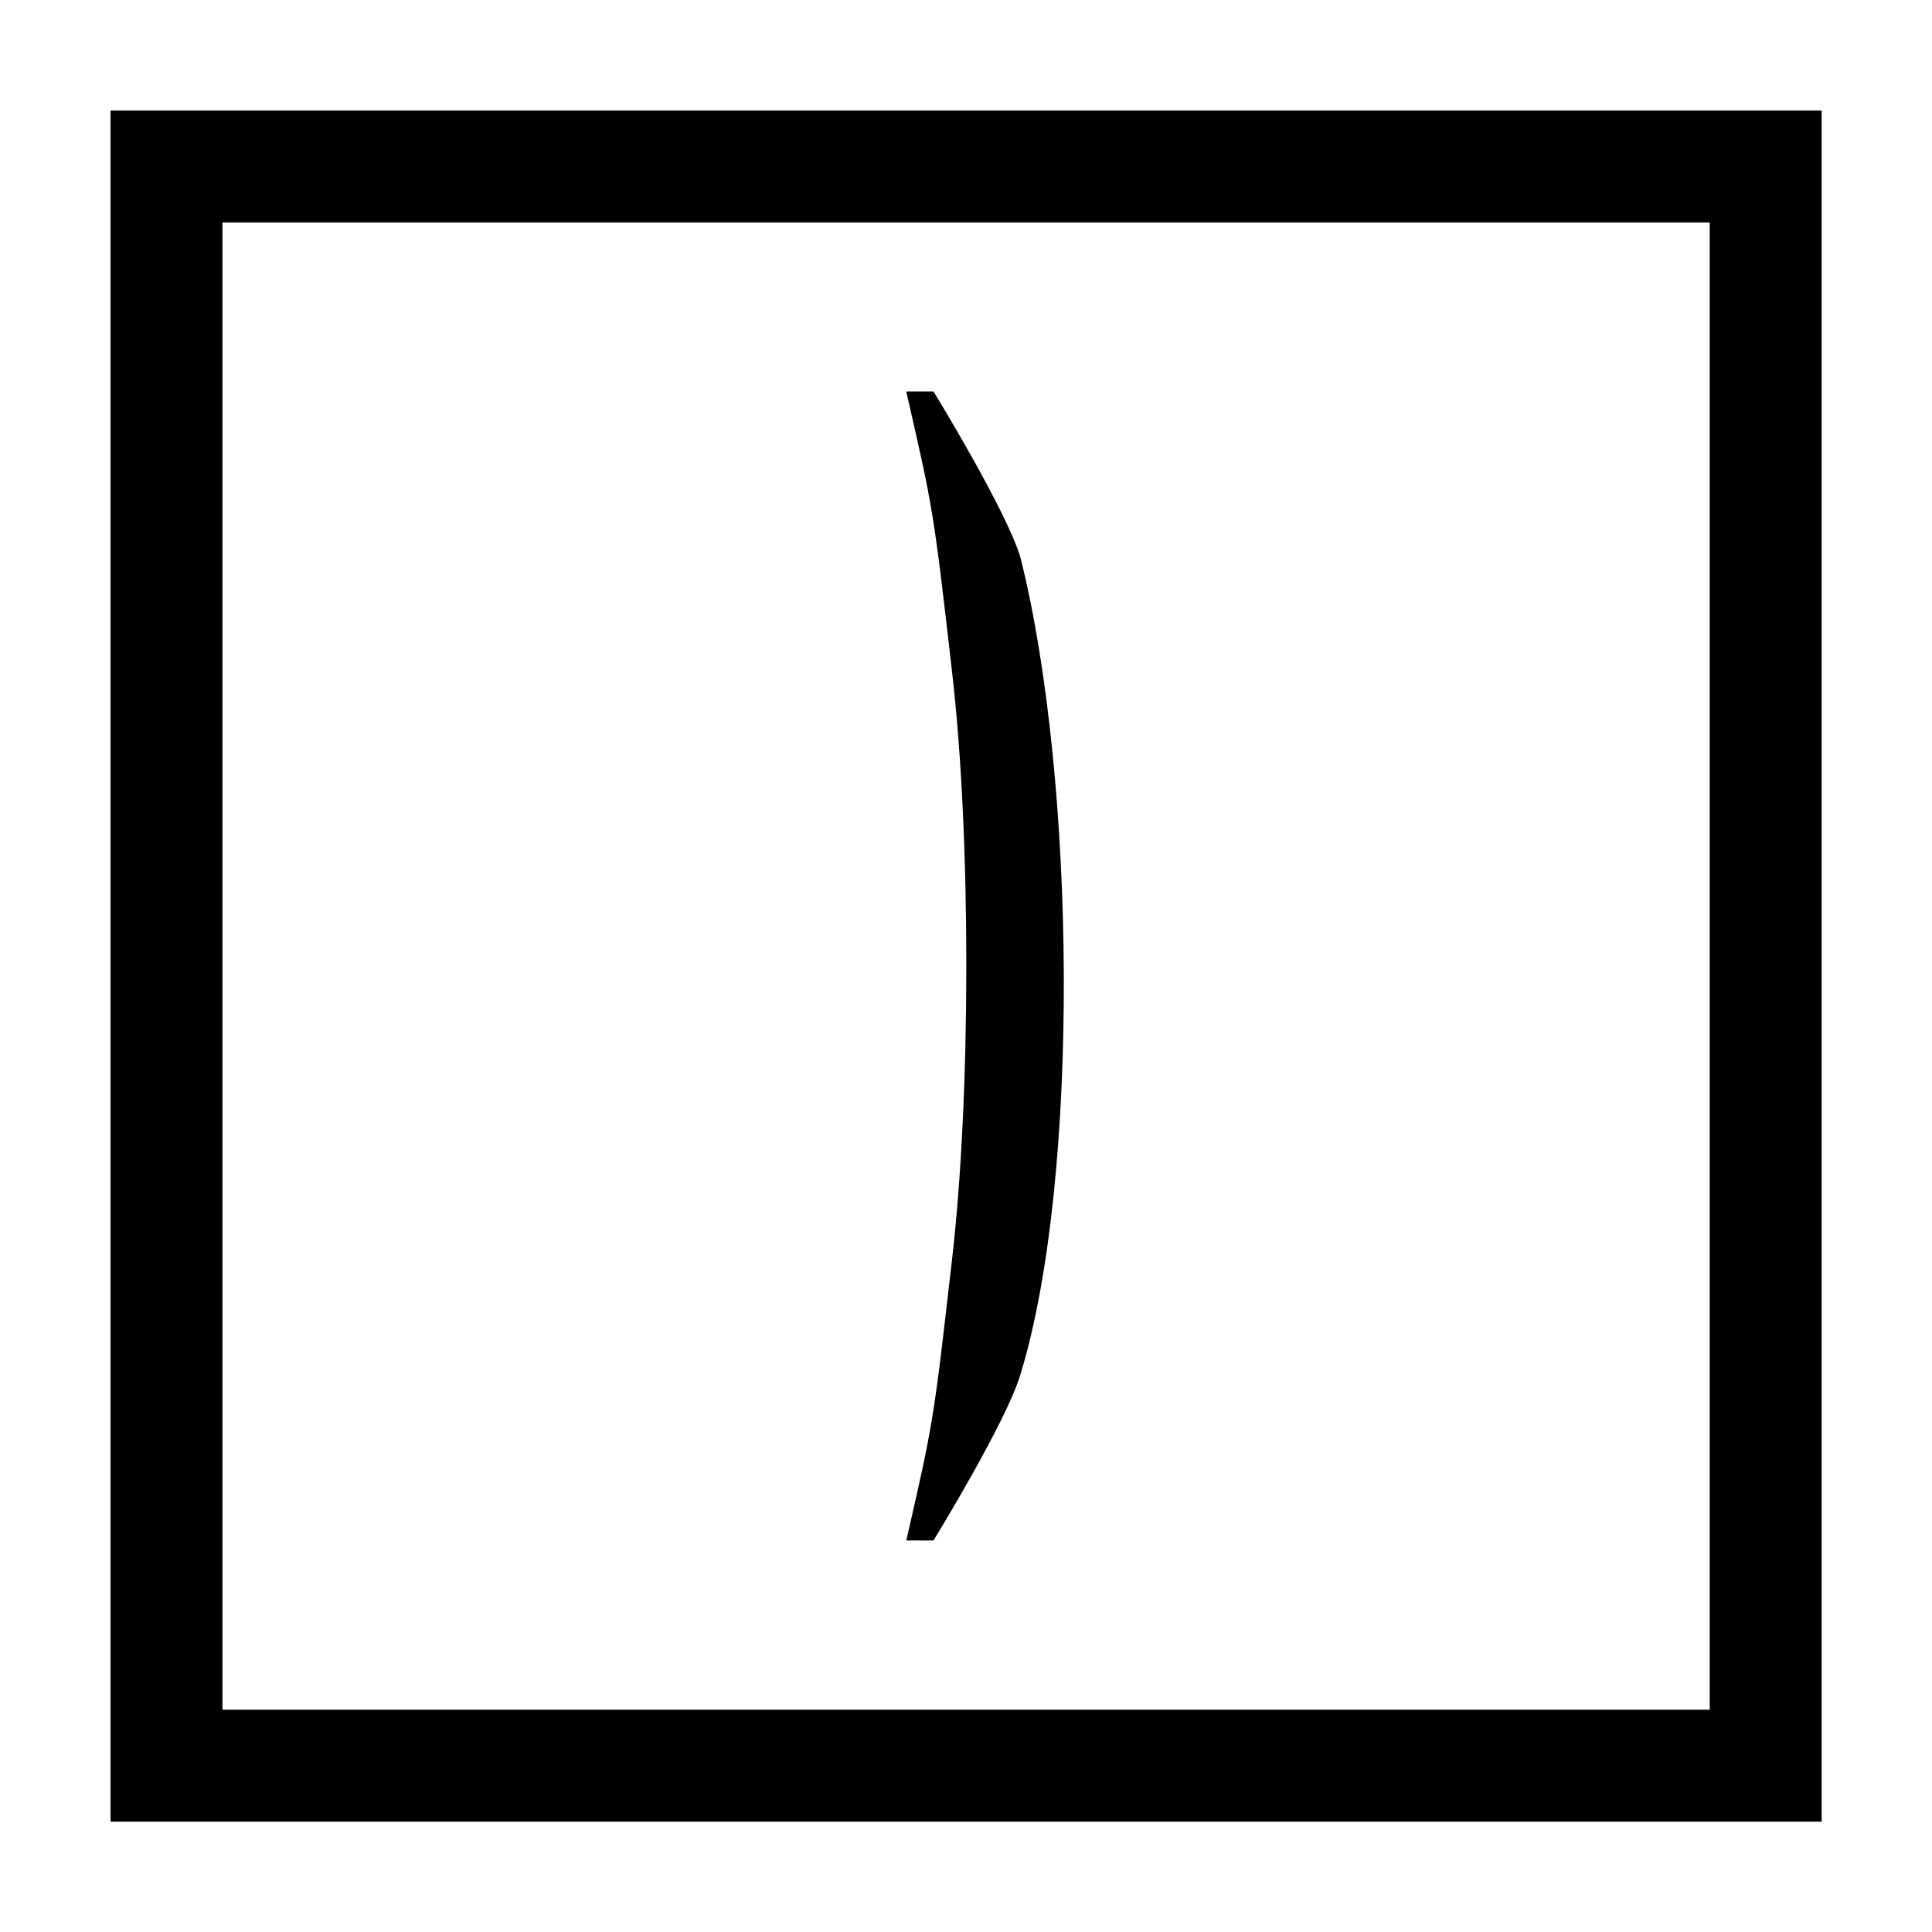
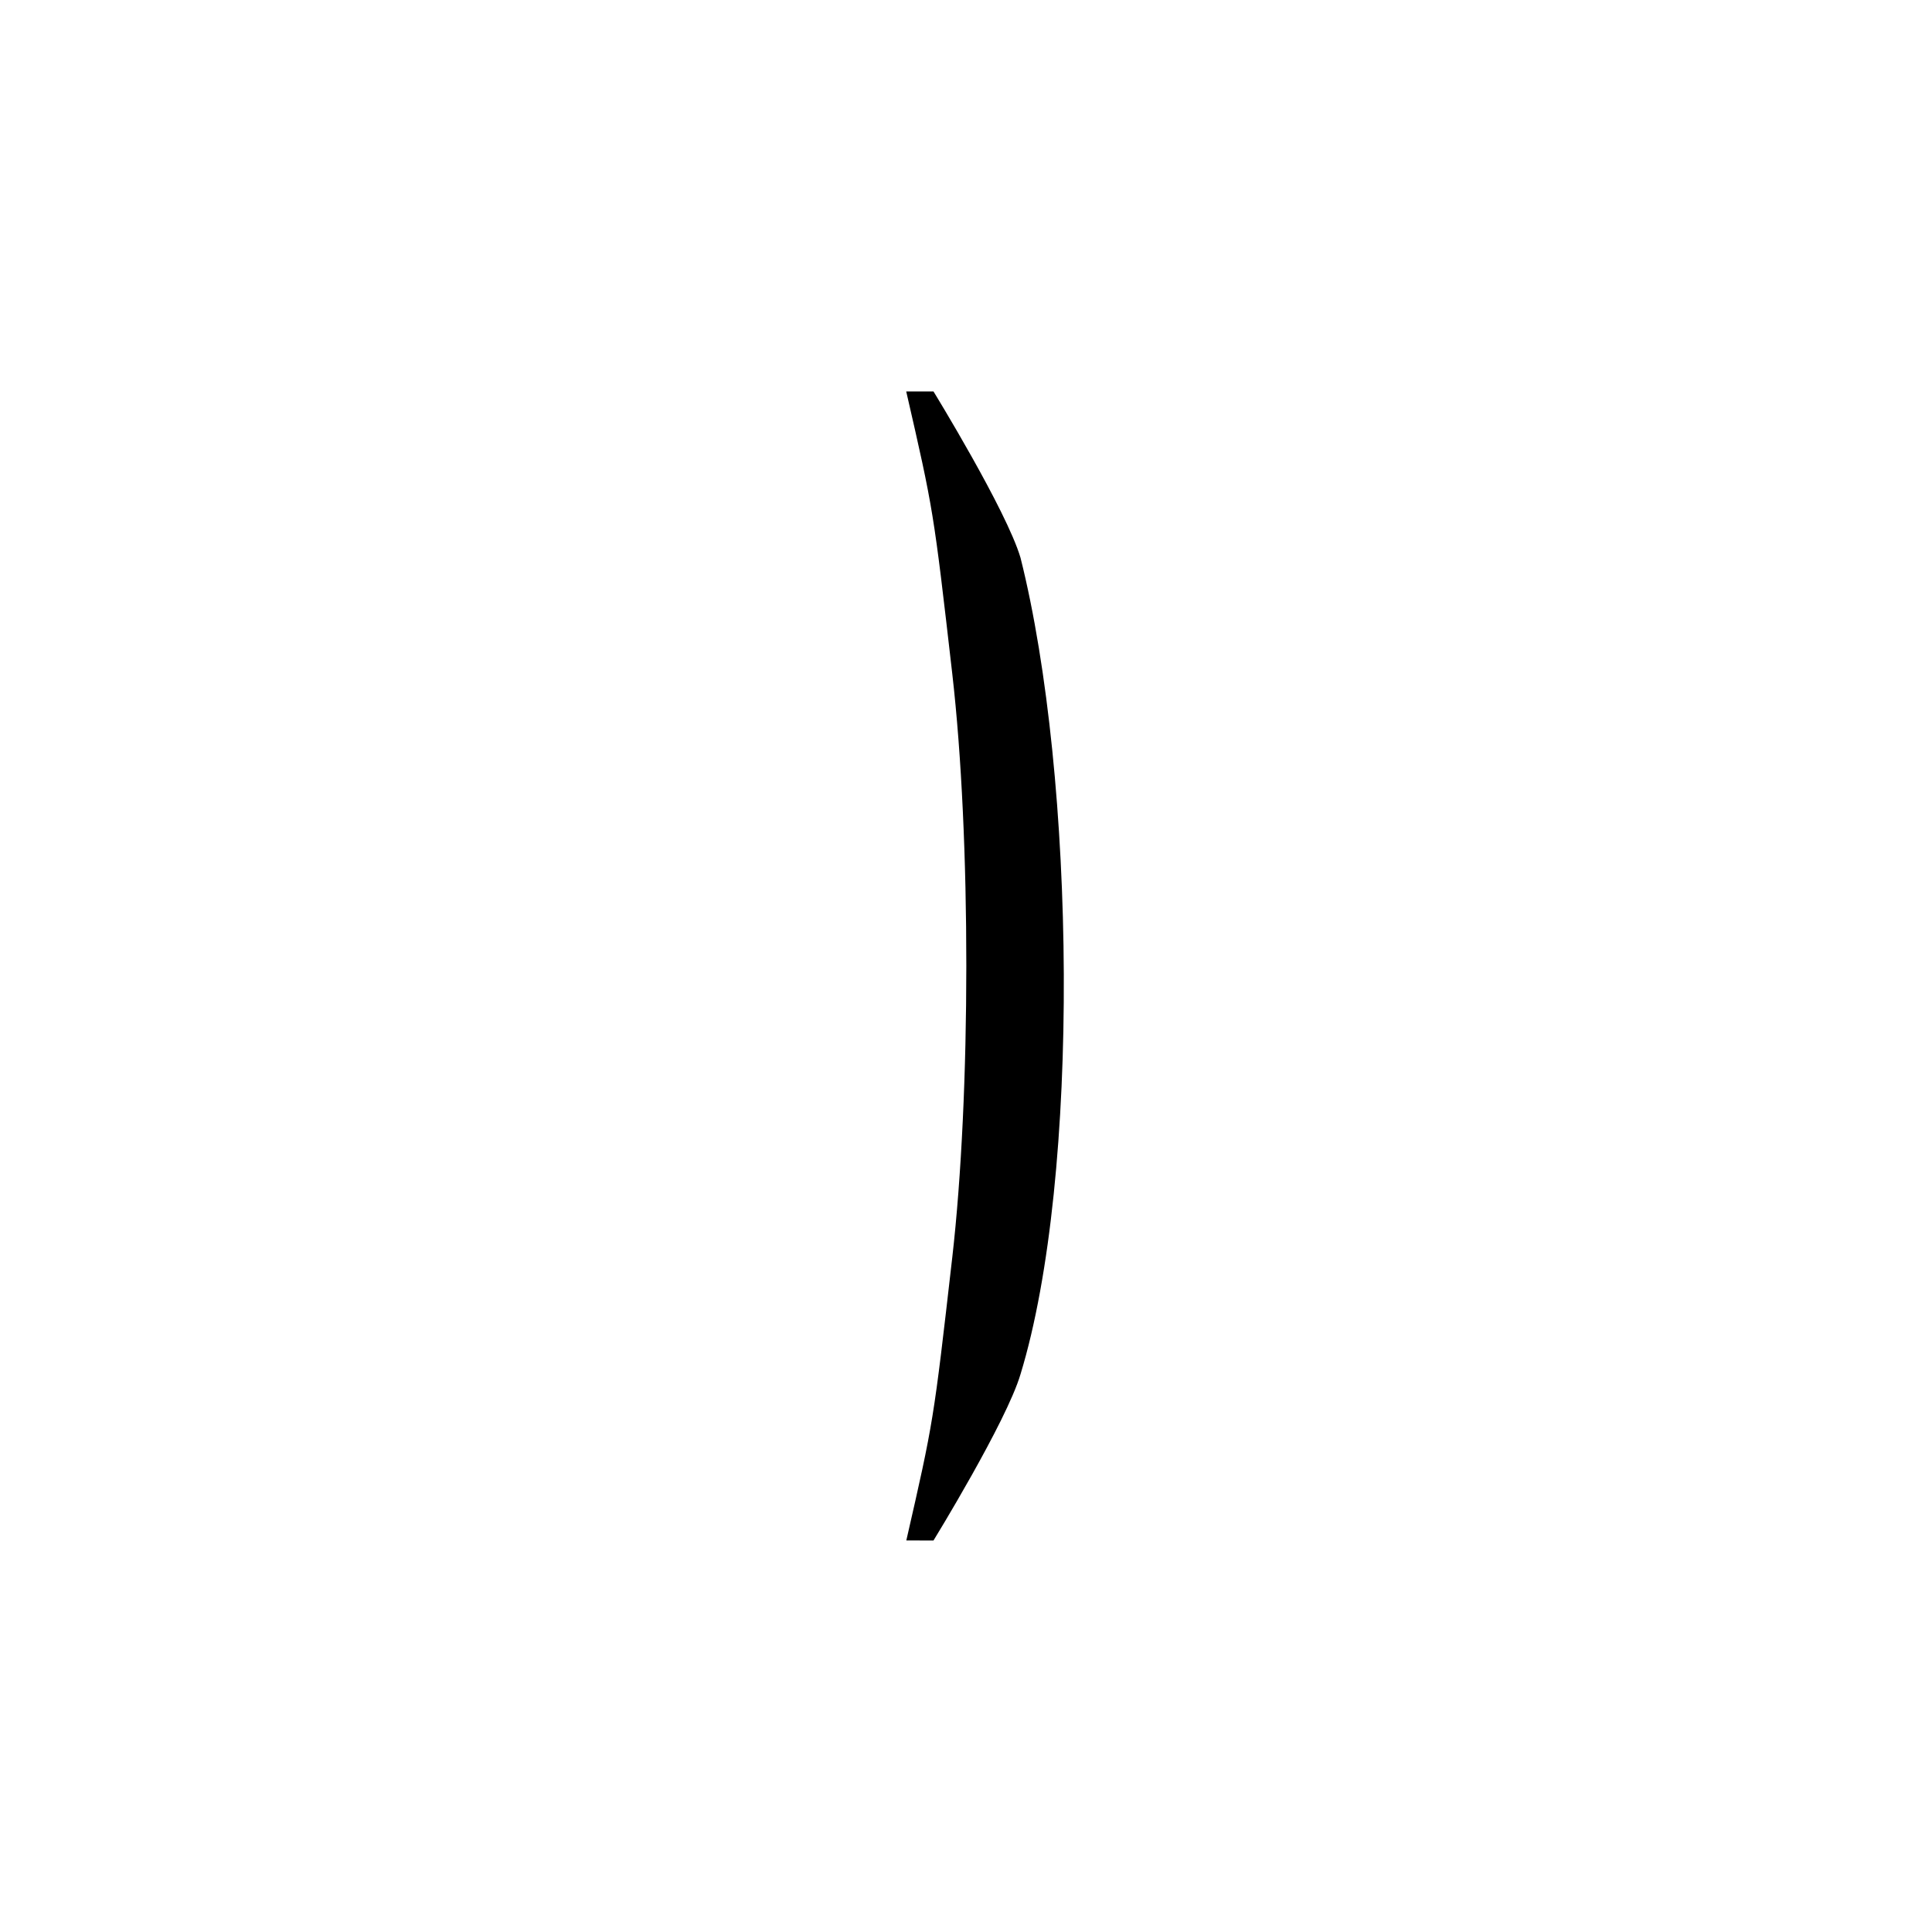
<svg xmlns="http://www.w3.org/2000/svg" width="800px" height="800px" version="1.1" viewBox="144 144 512 512">
  <path d="m396.35 477.34c4.961-43.418 4.992-111.38 0.016-154.74-4.977-43.363-4.977-43.363-12.207-74.855h7.227s19.344 31.492 23.059 44.062c14.605 58.098 15.988 164.04 0 216.38-3.719 12.594-23.059 44.062-23.059 44.062l-7.203-0.016c7.203-31.48 7.203-31.48 12.164-74.898z" />
-   <path transform="matrix(4.742 0 0 4.742 148.09 158.97)" d="m8.441 6.147v89.373h89.373v-89.373z" fill="none" stroke="#000000" stroke-width="6.256" />
</svg>